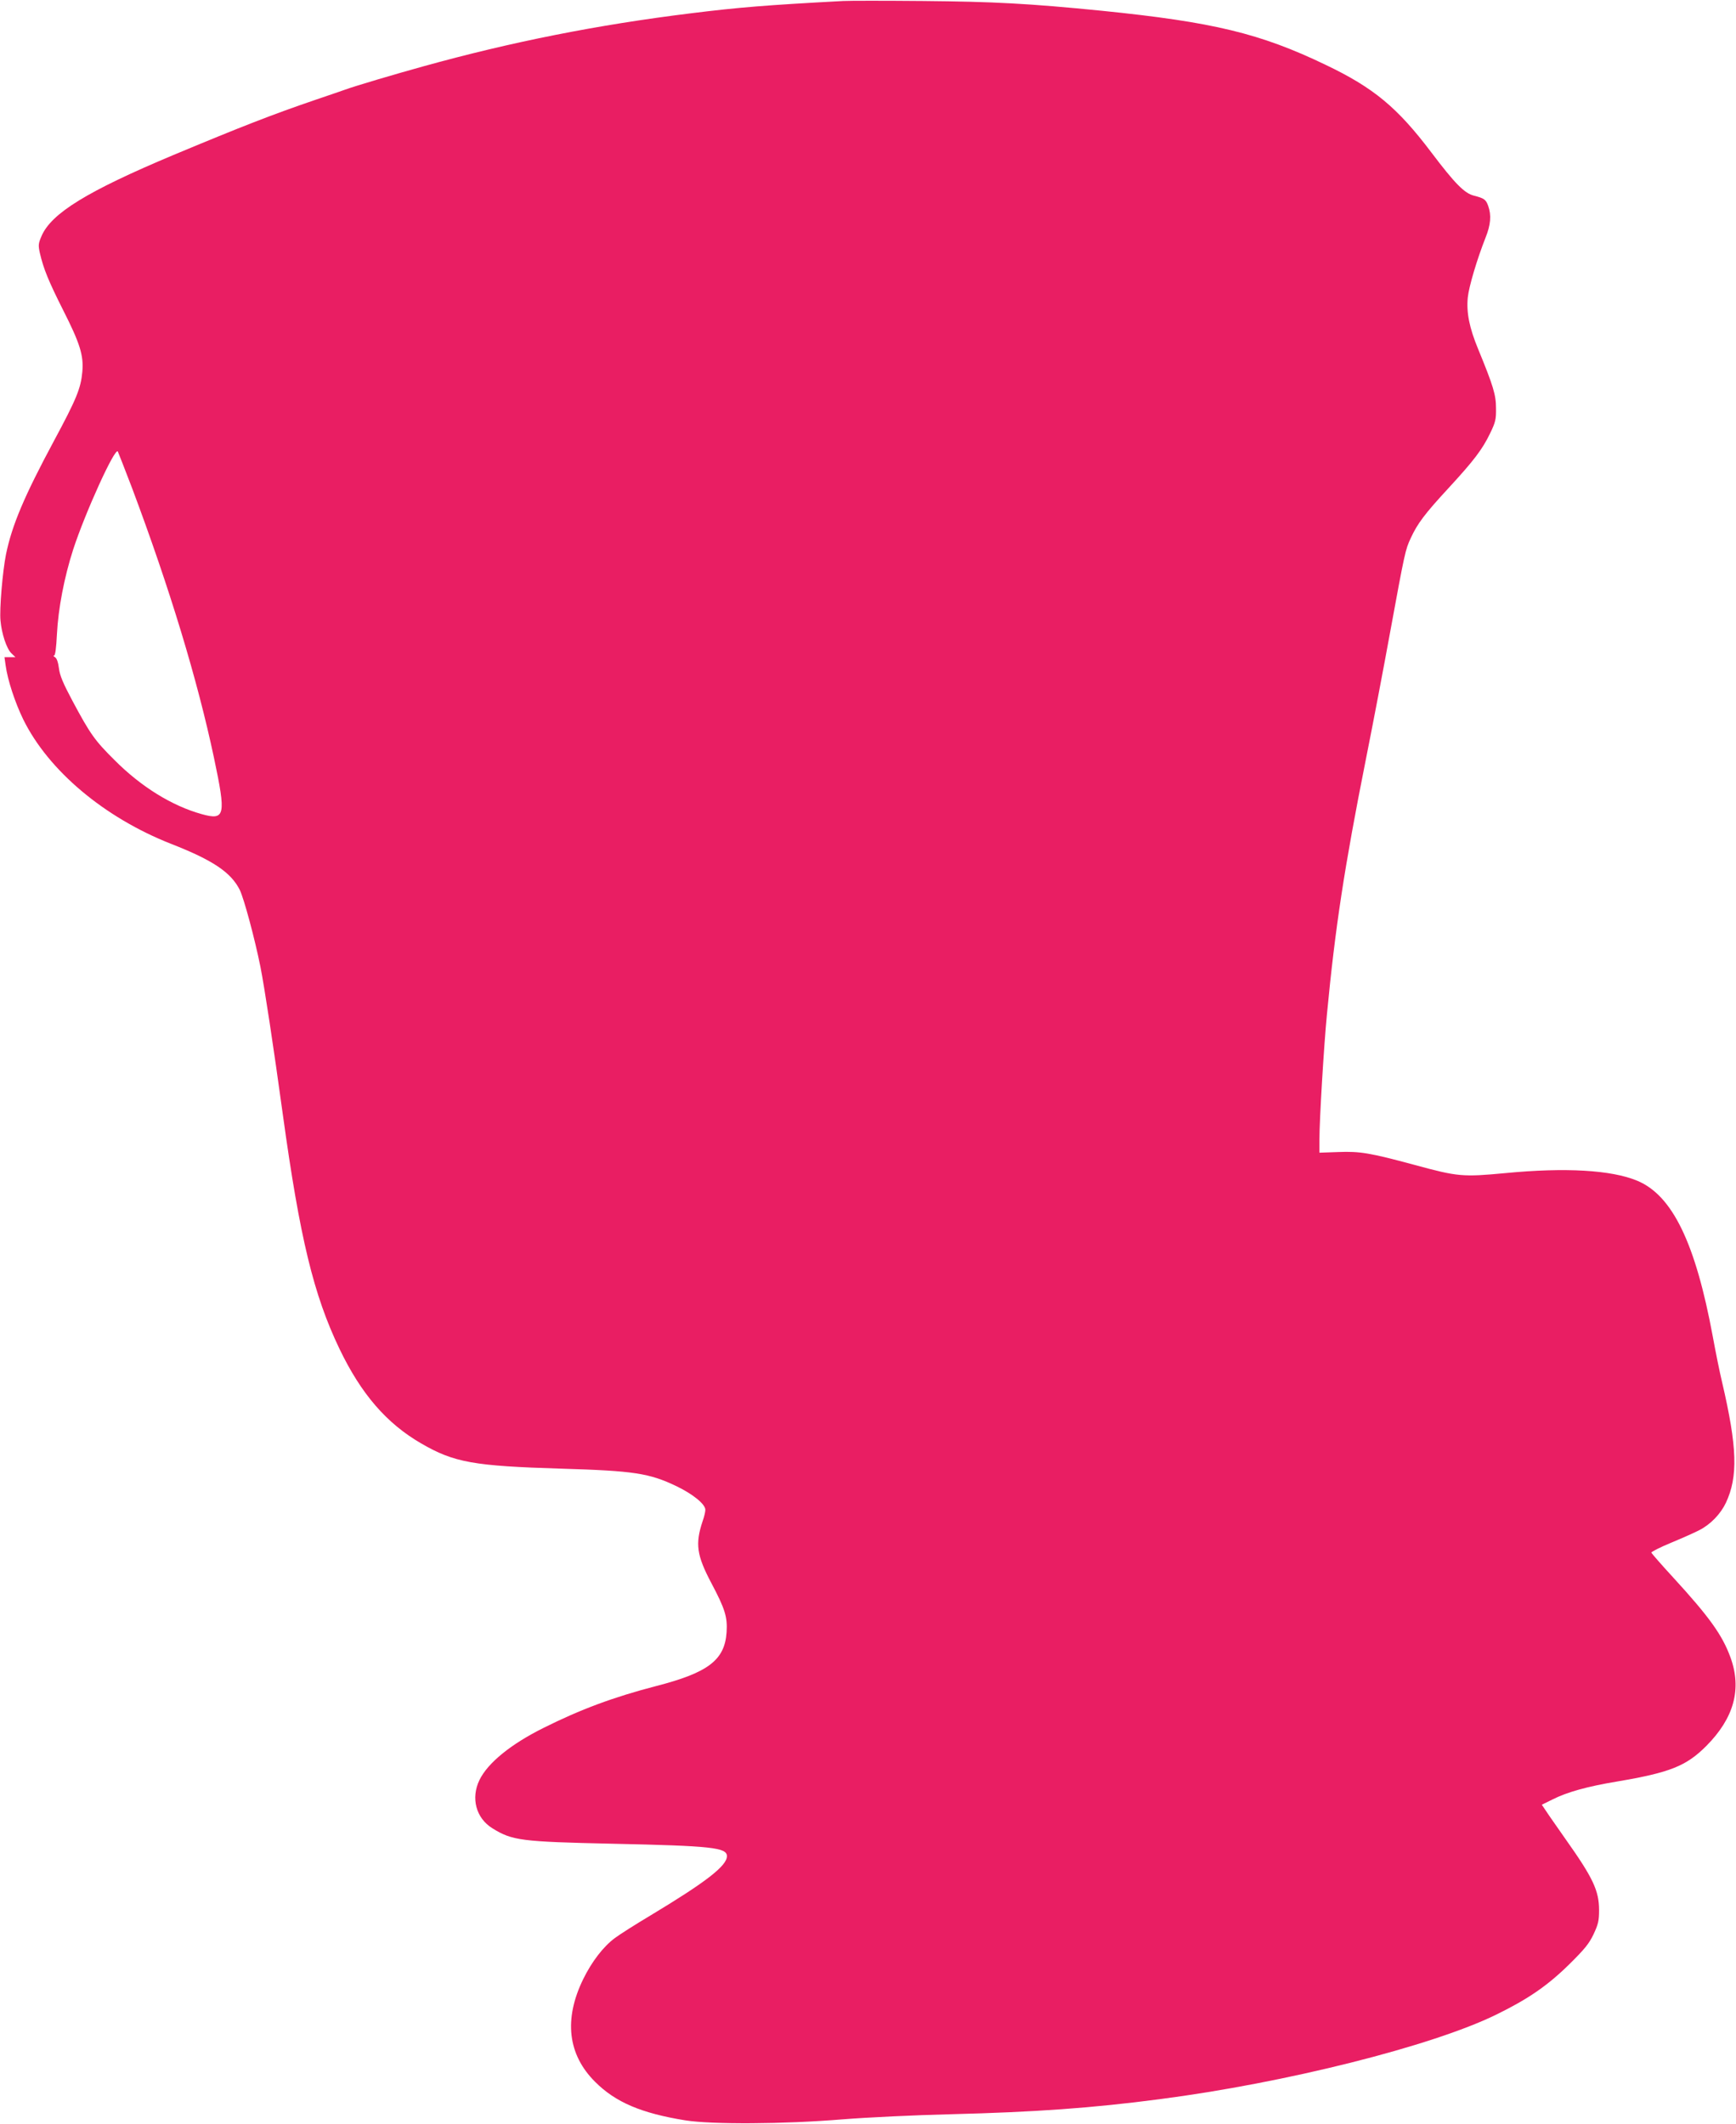
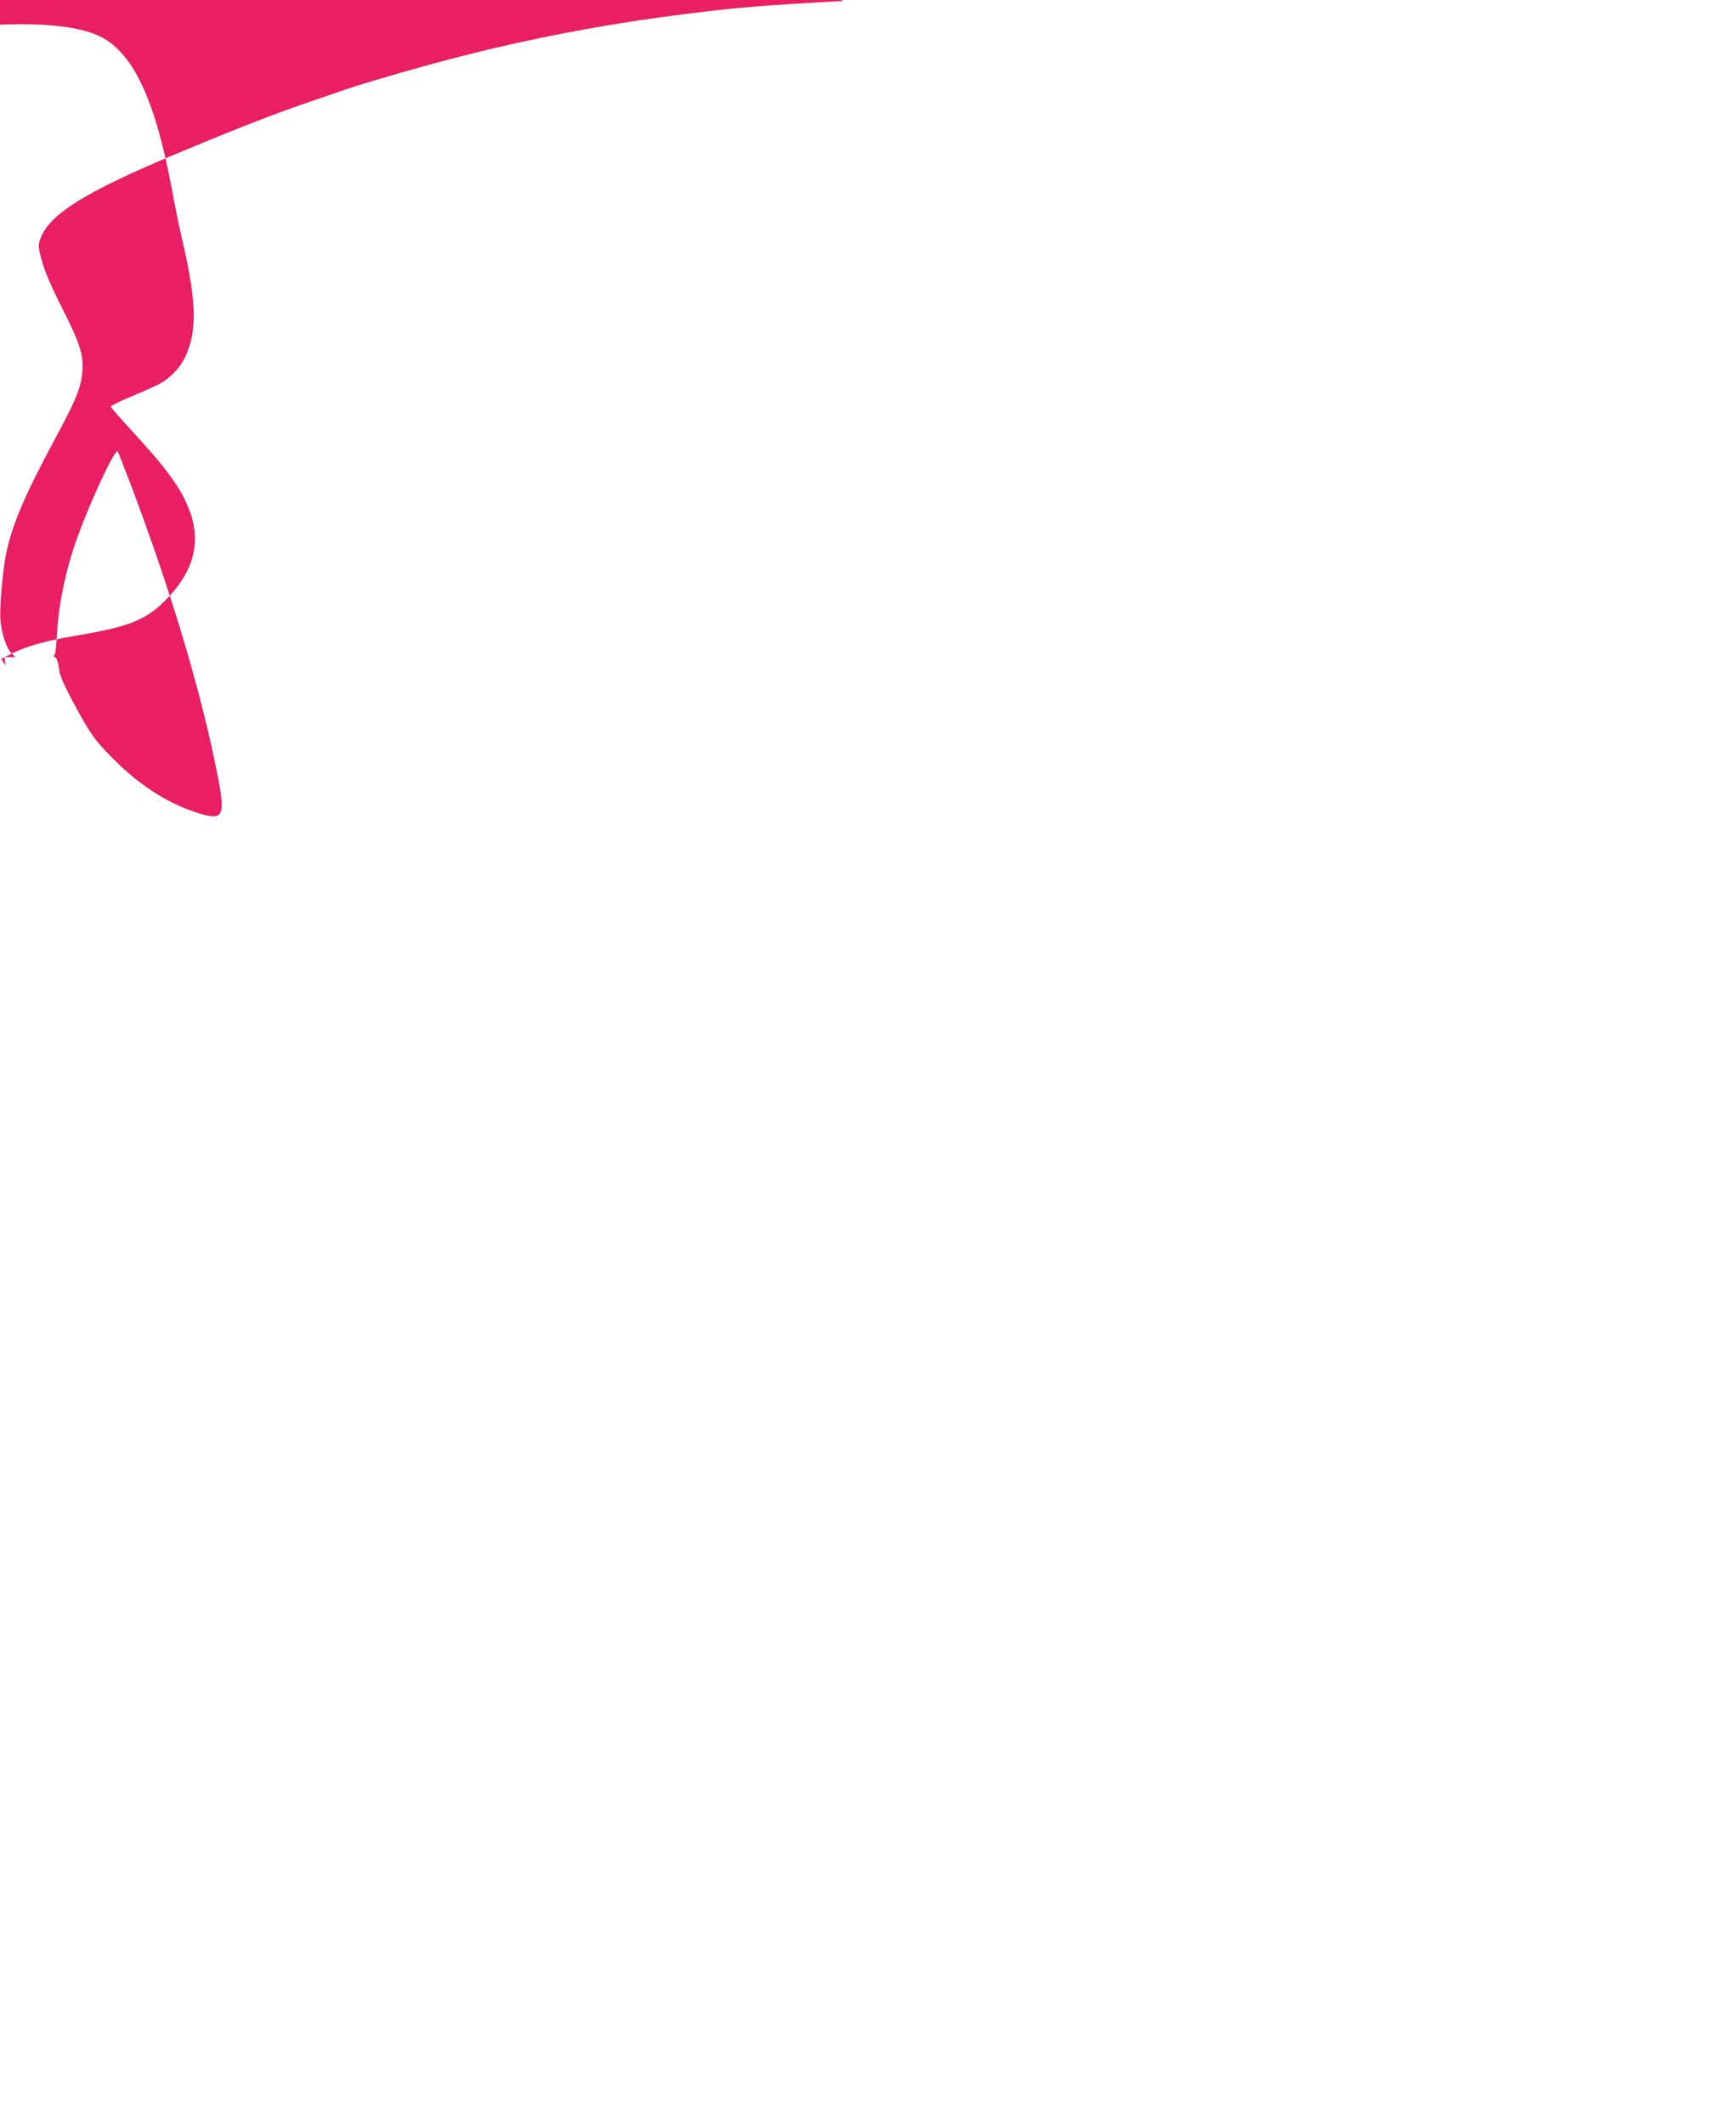
<svg xmlns="http://www.w3.org/2000/svg" version="1.0" width="1046pt" height="1280pt" viewBox="0 0 1046 1280" preserveAspectRatio="xMidYMid meet">
  <g transform="translate(0,1280) scale(0.1,-0.1)" fill="#e91e63" stroke="none">
-     <path d="M5080 12794 c-466 -25 -625 -38 -916 -74 -561 -69 -1081 -172 -1614 -320 -170 -47 -410 -118 -470 -140 -14 -5 -92 -32 -175 -60 -264 -90 -453 -164 -860 -334 -519 -218 -736 -351 -795 -489 -19 -44 -20 -55 -10 -101 22 -96 53 -171 141 -346 101 -199 124 -273 115 -371 -9 -99 -35 -163 -170 -414 -180 -335 -254 -510 -290 -686 -20 -100 -40 -329 -33 -399 7 -78 36 -167 65 -196 l25 -24 -33 0 -33 0 7 -50 c12 -88 56 -222 106 -325 152 -309 489 -592 891 -750 253 -99 361 -172 414 -278 26 -55 90 -293 124 -462 26 -132 79 -482 135 -890 103 -748 186 -1088 341 -1412 131 -273 284 -450 493 -571 198 -115 316 -136 847 -152 435 -13 527 -27 692 -106 99 -48 173 -108 173 -142 0 -12 -7 -42 -16 -67 -46 -138 -37 -206 53 -376 81 -153 97 -203 91 -294 -11 -168 -110 -244 -425 -325 -258 -67 -456 -141 -678 -252 -197 -98 -336 -211 -386 -314 -53 -109 -21 -230 78 -291 119 -74 173 -81 723 -93 600 -13 690 -23 690 -75 0 -58 -125 -155 -457 -355 -94 -56 -193 -119 -219 -139 -70 -52 -139 -143 -190 -247 -118 -242 -93 -455 72 -619 123 -123 278 -189 544 -232 157 -25 594 -23 945 6 149 12 443 26 655 31 509 13 849 37 1260 91 755 98 1637 319 2025 509 192 94 309 174 442 305 91 90 118 123 145 180 28 60 33 81 33 145 0 117 -37 195 -200 425 -50 72 -104 148 -118 170 l-27 40 65 32 c87 44 208 78 389 108 319 54 416 93 537 214 167 168 215 343 146 533 -49 135 -127 244 -346 483 -71 77 -129 144 -131 149 -1 5 54 33 122 61 68 28 143 62 166 74 69 35 129 98 161 165 74 158 69 334 -23 728 -14 58 -39 182 -56 275 -104 562 -243 850 -455 938 -156 65 -433 81 -795 46 -256 -24 -285 -22 -545 49 -271 73 -330 83 -461 78 l-114 -4 0 80 c0 118 27 566 45 751 50 526 105 887 235 1540 44 220 109 562 145 760 90 490 92 501 126 574 40 86 82 143 228 301 151 164 203 232 250 330 32 66 36 84 35 150 0 81 -17 136 -107 355 -54 130 -72 222 -63 313 7 66 55 228 107 360 31 77 36 135 16 191 -14 39 -24 46 -86 62 -57 14 -115 73 -257 261 -204 270 -347 389 -636 527 -395 190 -678 258 -1348 326 -442 44 -649 55 -1080 59 -228 2 -444 2 -480 0z m-4285 -2933 c229 -610 395 -1159 494 -1626 74 -350 68 -380 -73 -341 -180 50 -366 165 -526 326 -119 118 -146 156 -253 356 -57 107 -77 154 -82 198 -5 36 -13 60 -24 66 -9 5 -11 10 -5 10 7 0 13 46 17 128 8 154 43 340 98 511 72 221 253 620 269 590 4 -8 42 -106 85 -218z" />
+     <path d="M5080 12794 c-466 -25 -625 -38 -916 -74 -561 -69 -1081 -172 -1614 -320 -170 -47 -410 -118 -470 -140 -14 -5 -92 -32 -175 -60 -264 -90 -453 -164 -860 -334 -519 -218 -736 -351 -795 -489 -19 -44 -20 -55 -10 -101 22 -96 53 -171 141 -346 101 -199 124 -273 115 -371 -9 -99 -35 -163 -170 -414 -180 -335 -254 -510 -290 -686 -20 -100 -40 -329 -33 -399 7 -78 36 -167 65 -196 l25 -24 -33 0 -33 0 7 -50 l-27 40 65 32 c87 44 208 78 389 108 319 54 416 93 537 214 167 168 215 343 146 533 -49 135 -127 244 -346 483 -71 77 -129 144 -131 149 -1 5 54 33 122 61 68 28 143 62 166 74 69 35 129 98 161 165 74 158 69 334 -23 728 -14 58 -39 182 -56 275 -104 562 -243 850 -455 938 -156 65 -433 81 -795 46 -256 -24 -285 -22 -545 49 -271 73 -330 83 -461 78 l-114 -4 0 80 c0 118 27 566 45 751 50 526 105 887 235 1540 44 220 109 562 145 760 90 490 92 501 126 574 40 86 82 143 228 301 151 164 203 232 250 330 32 66 36 84 35 150 0 81 -17 136 -107 355 -54 130 -72 222 -63 313 7 66 55 228 107 360 31 77 36 135 16 191 -14 39 -24 46 -86 62 -57 14 -115 73 -257 261 -204 270 -347 389 -636 527 -395 190 -678 258 -1348 326 -442 44 -649 55 -1080 59 -228 2 -444 2 -480 0z m-4285 -2933 c229 -610 395 -1159 494 -1626 74 -350 68 -380 -73 -341 -180 50 -366 165 -526 326 -119 118 -146 156 -253 356 -57 107 -77 154 -82 198 -5 36 -13 60 -24 66 -9 5 -11 10 -5 10 7 0 13 46 17 128 8 154 43 340 98 511 72 221 253 620 269 590 4 -8 42 -106 85 -218z" />
  </g>
</svg>